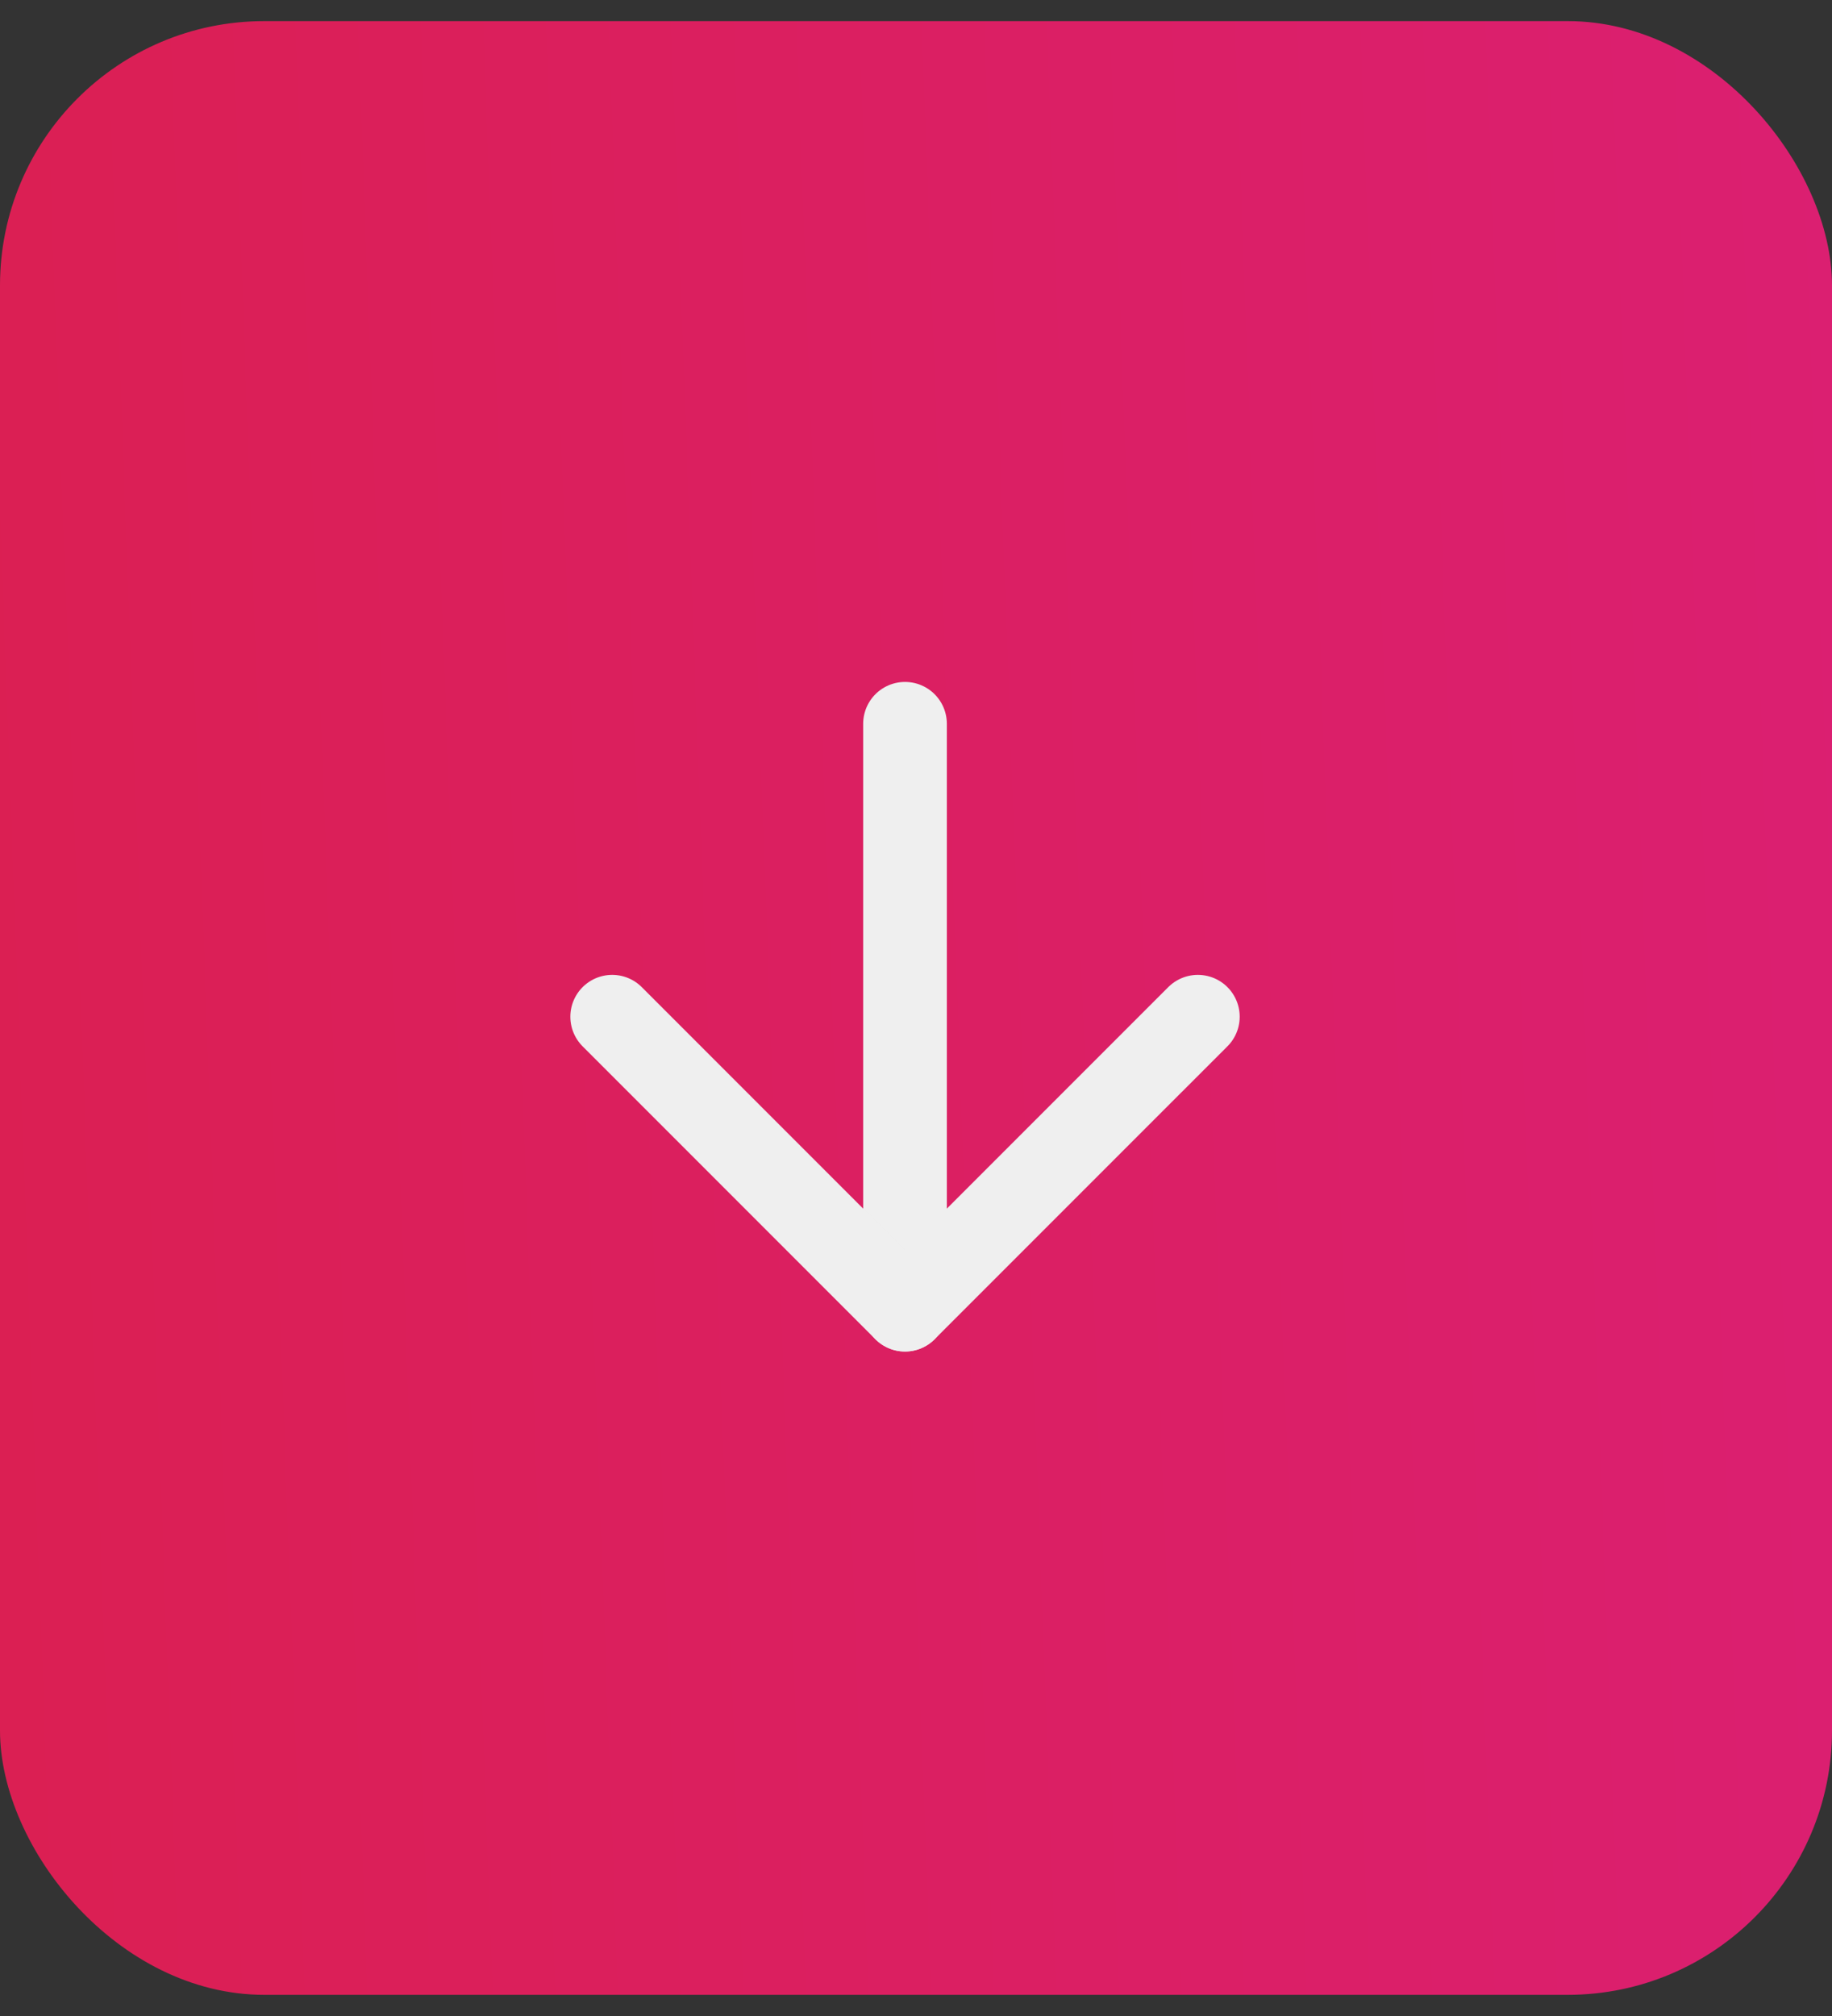
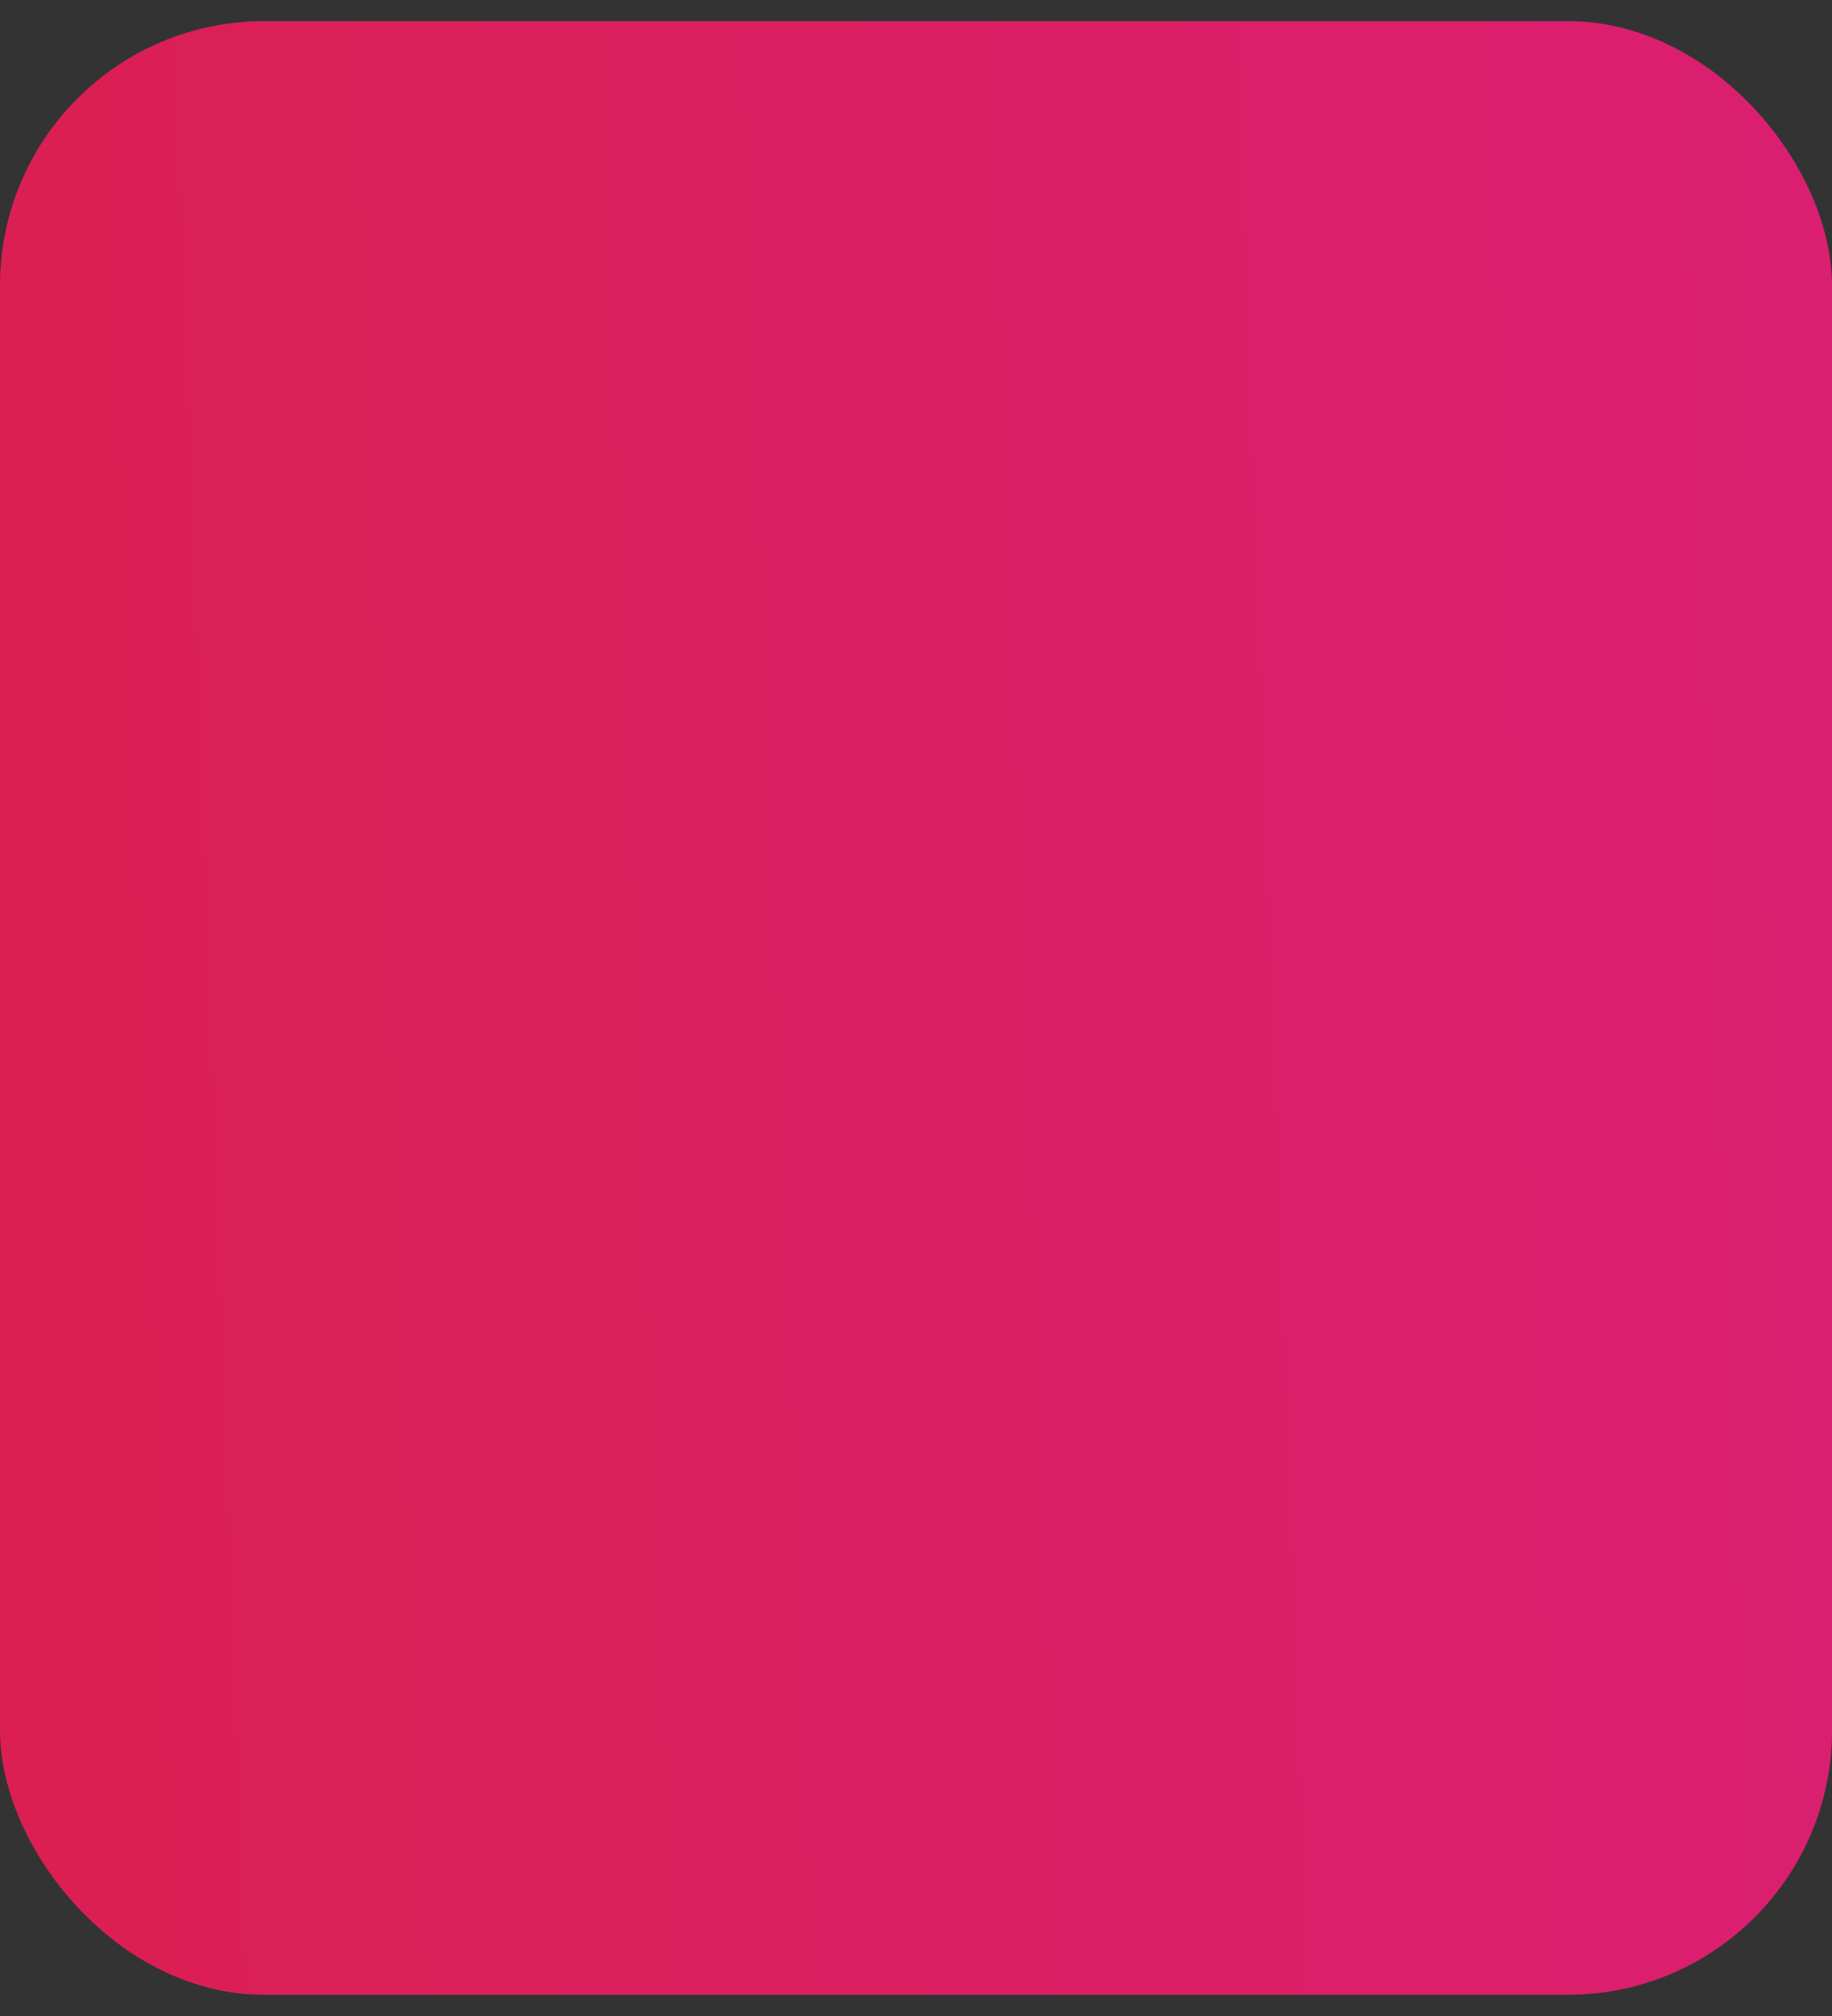
<svg xmlns="http://www.w3.org/2000/svg" width="80" height="88" viewBox="0 0 80 88" fill="none">
  <rect x="0" y="0" width="80" height="88" fill="#333333" stroke="none" />
  <rect y="0.922" width="80" height="86.154" rx="11.539" fill="url(#paint0_linear_468_819)" />
-   <path d="M39.52 31.594L39.52 57.168" stroke="#EFEFEF" stroke-width="3.654" stroke-linecap="round" stroke-linejoin="round" />
-   <path d="M52.308 44.381L39.52 57.168L26.733 44.381" stroke="#EFEFEF" stroke-width="3.654" stroke-linecap="round" stroke-linejoin="round" />
  <defs>
    <linearGradient id="paint0_linear_468_819" x1="95.319" y1="-26.155" x2="-22.122" y2="-21.857" gradientUnits="userSpaceOnUse">
      <stop stop-color="#DB1F77" />
      <stop offset="1" stop-color="#DB1F4C" />
    </linearGradient>
  </defs>
</svg>